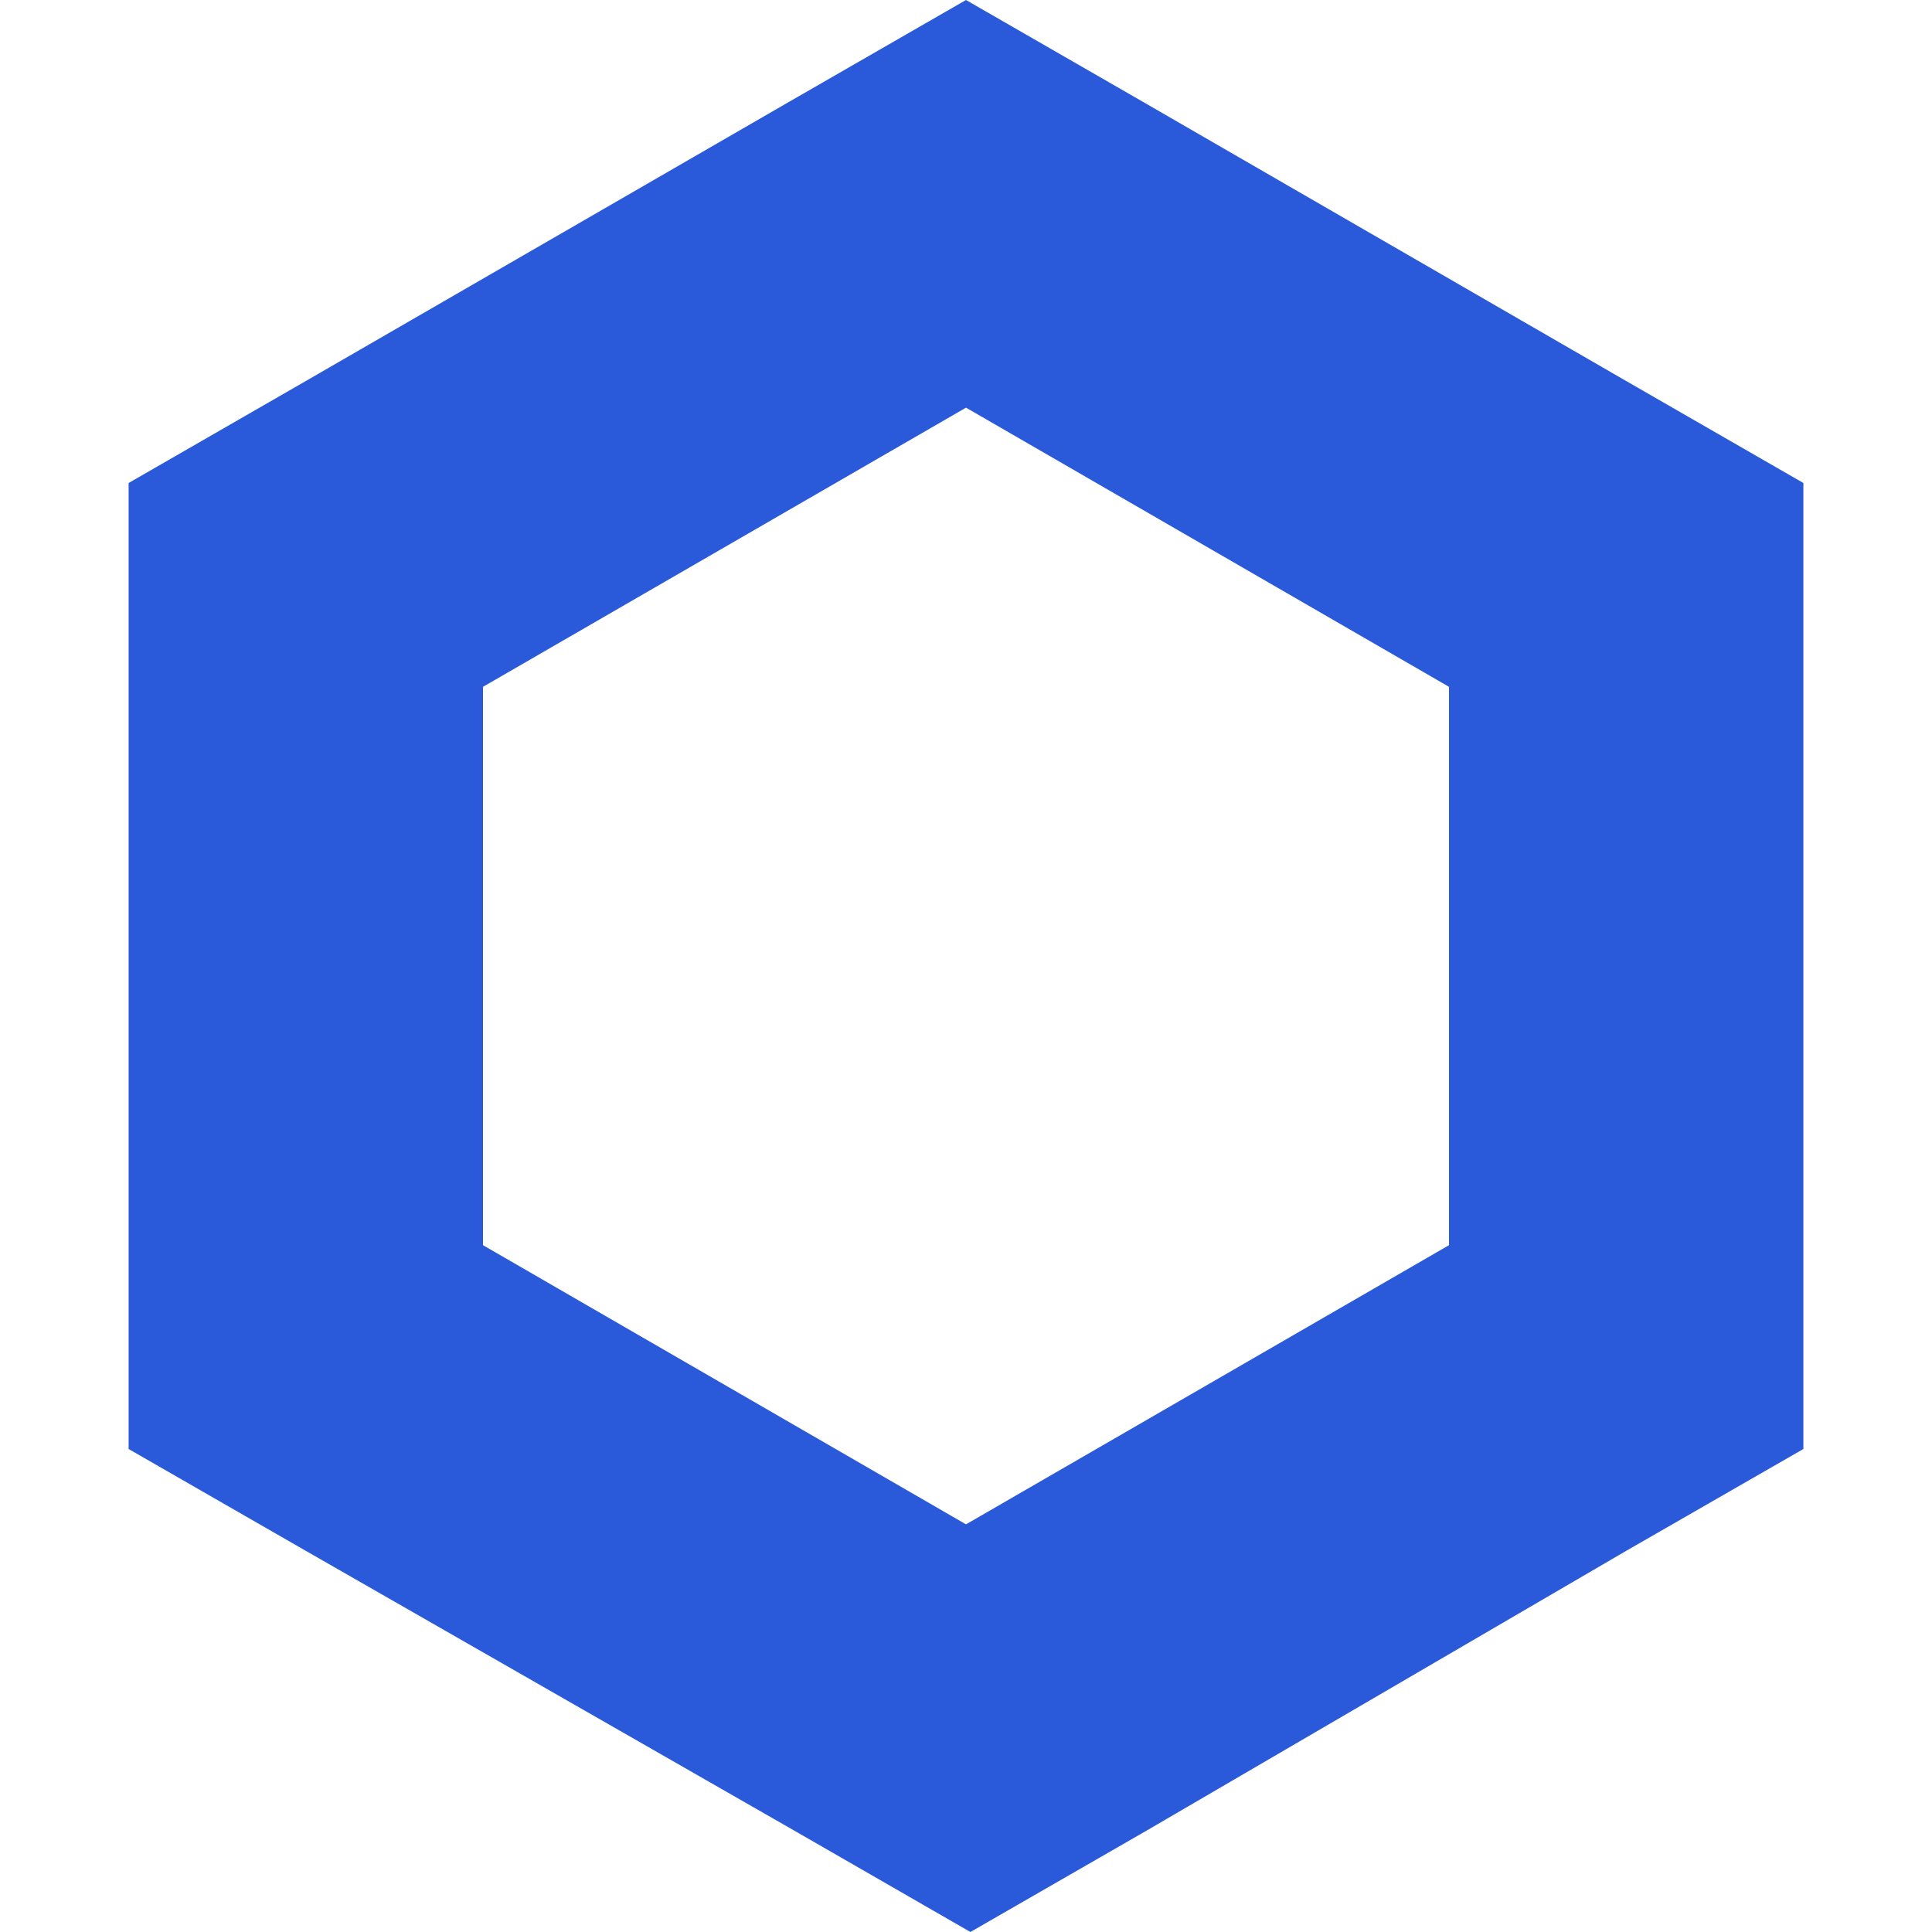
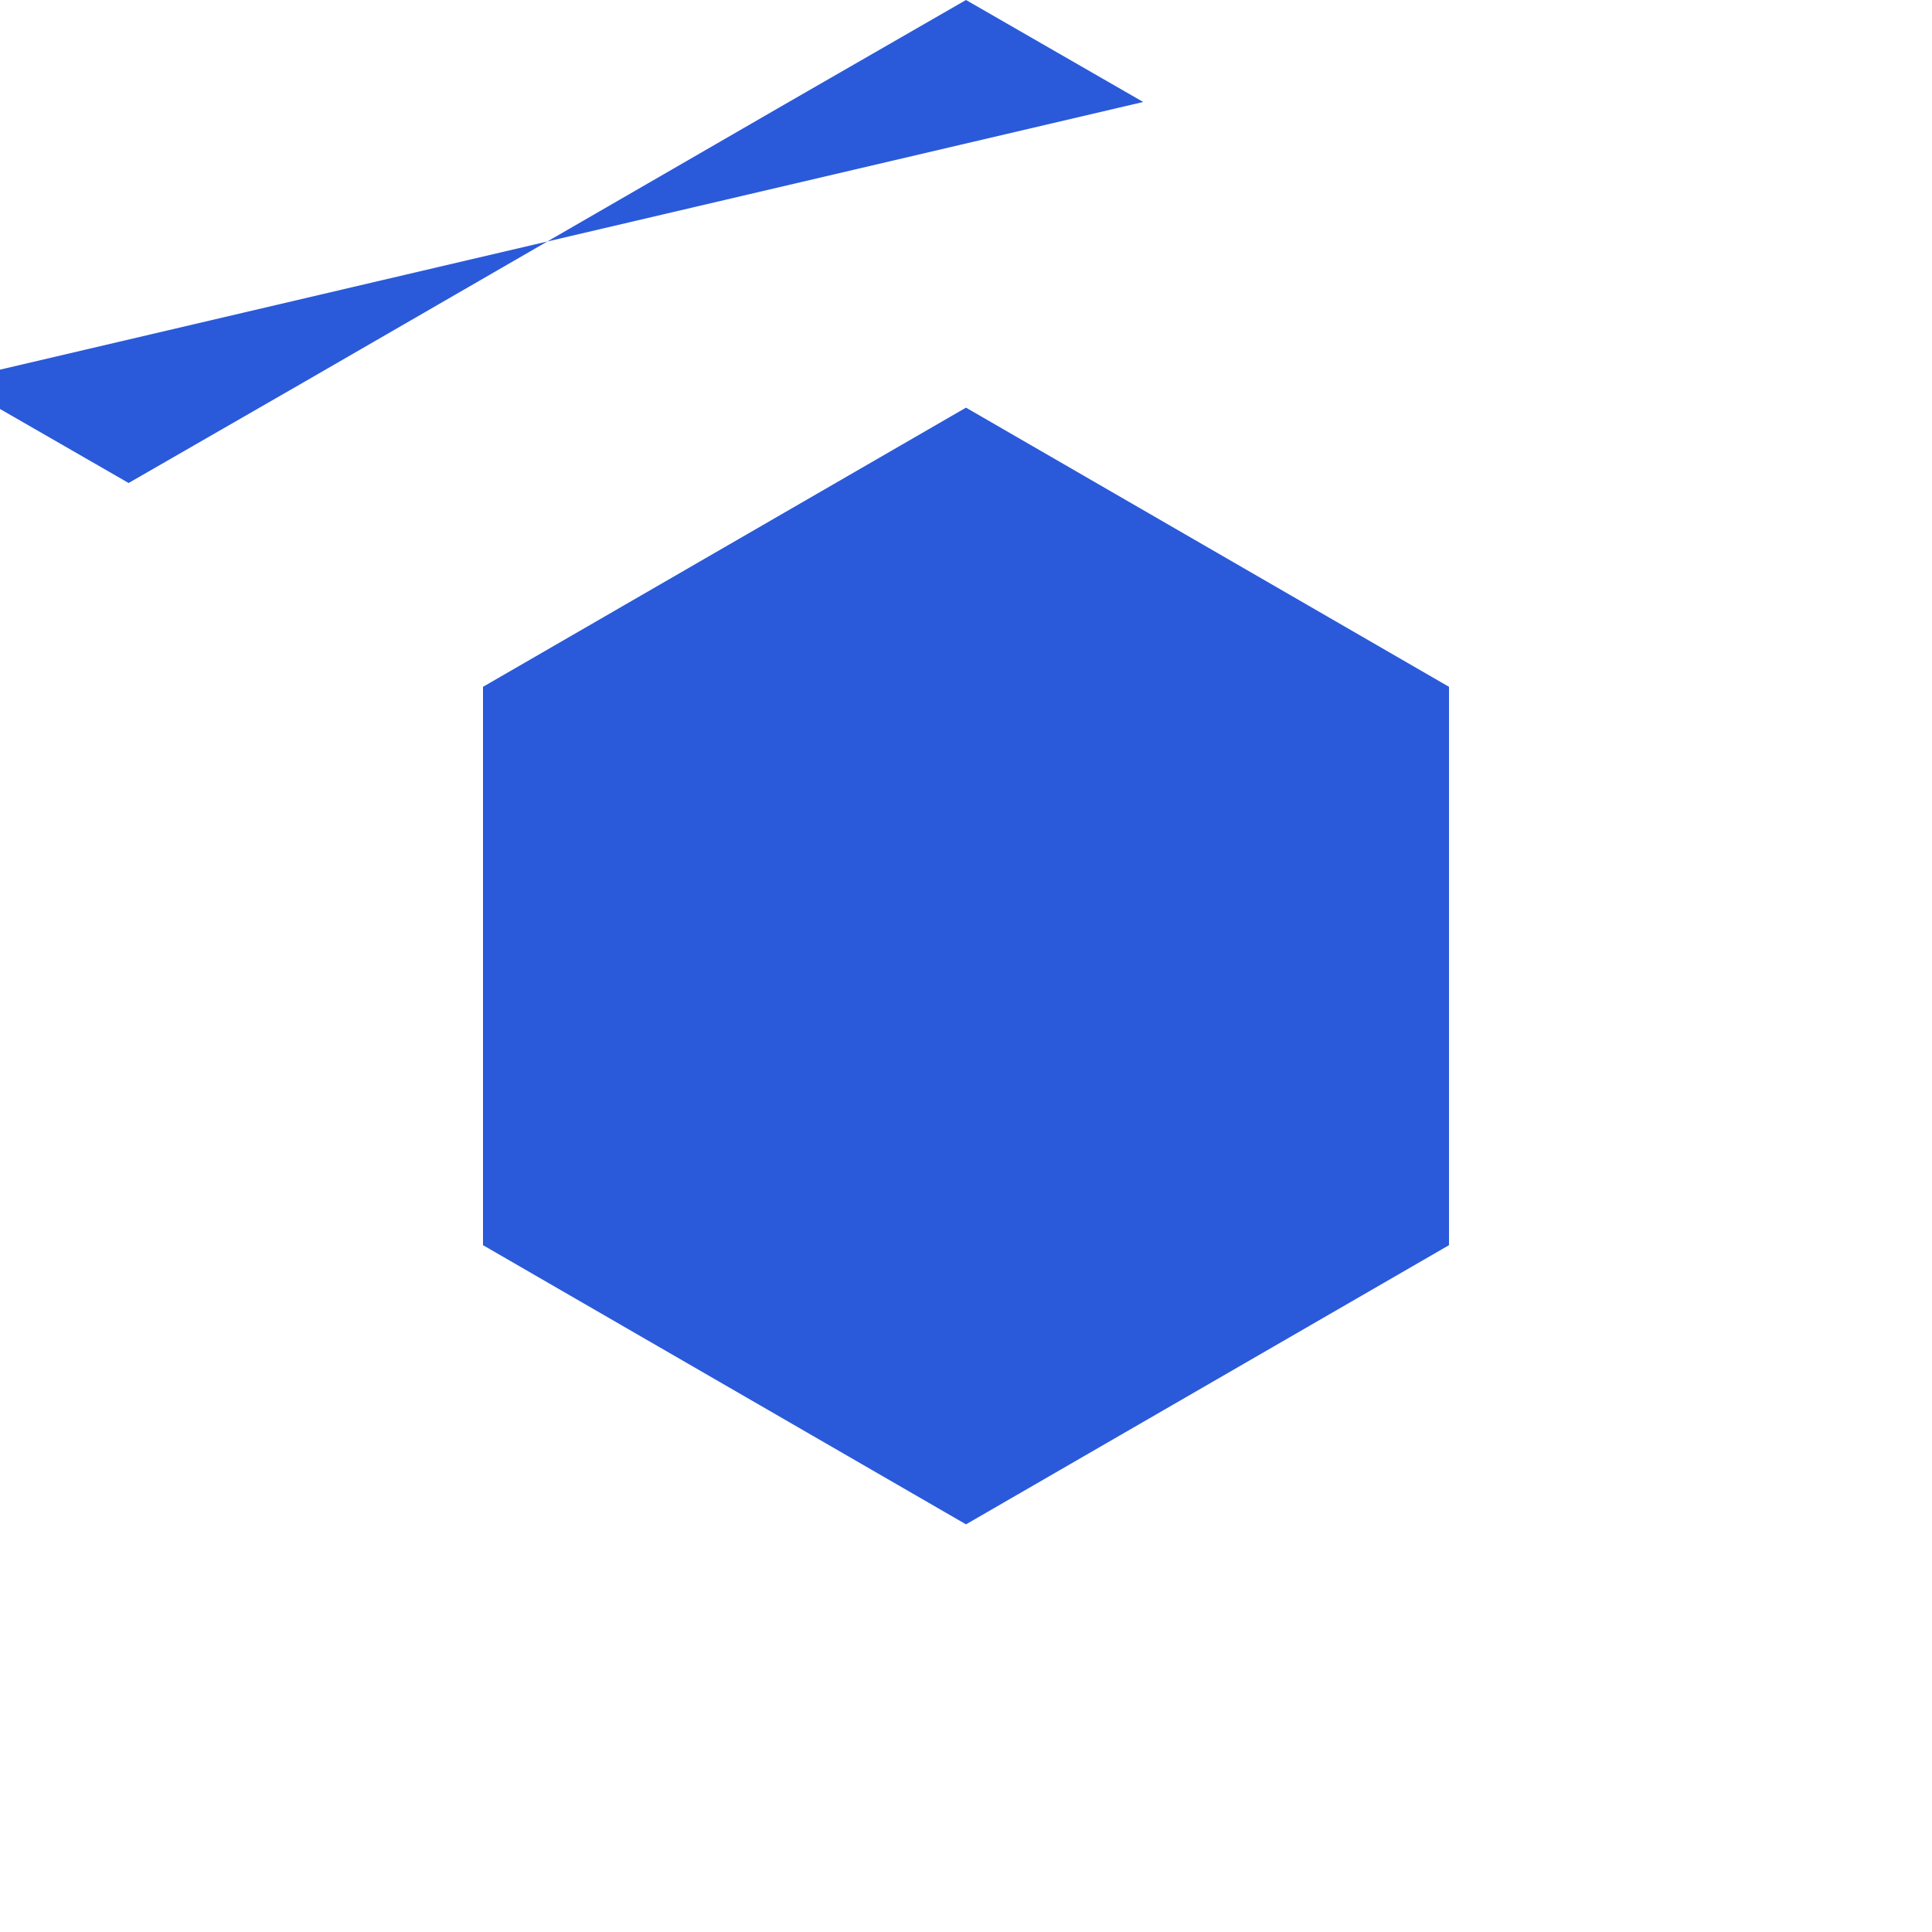
<svg xmlns="http://www.w3.org/2000/svg" id="_饑1" data-name="ﾑ饑1" viewBox="0 0 140 140">
  <defs>
    <style>
      .cls-1 {
        fill: #2a5ada;
        stroke-width: 0px;
      }
    </style>
  </defs>
-   <path class="cls-1" d="m70,0l-12.84,7.39L22.16,27.61l-12.84,7.39v70l12.84,7.38,35.32,20.23,12.84,7.39,12.84-7.39,34.68-20.23,12.84-7.38V35l-12.84-7.39L82.84,7.39,70,0Zm-35,90.23v-40.46l35-20.23,35,20.23v40.46l-35,20.23-35-20.23Z" />
+   <path class="cls-1" d="m70,0l-12.84,7.39L22.16,27.61l-12.84,7.39v70V35l-12.84-7.39L82.84,7.39,70,0Zm-35,90.23v-40.46l35-20.23,35,20.23v40.46l-35,20.23-35-20.23Z" />
</svg>